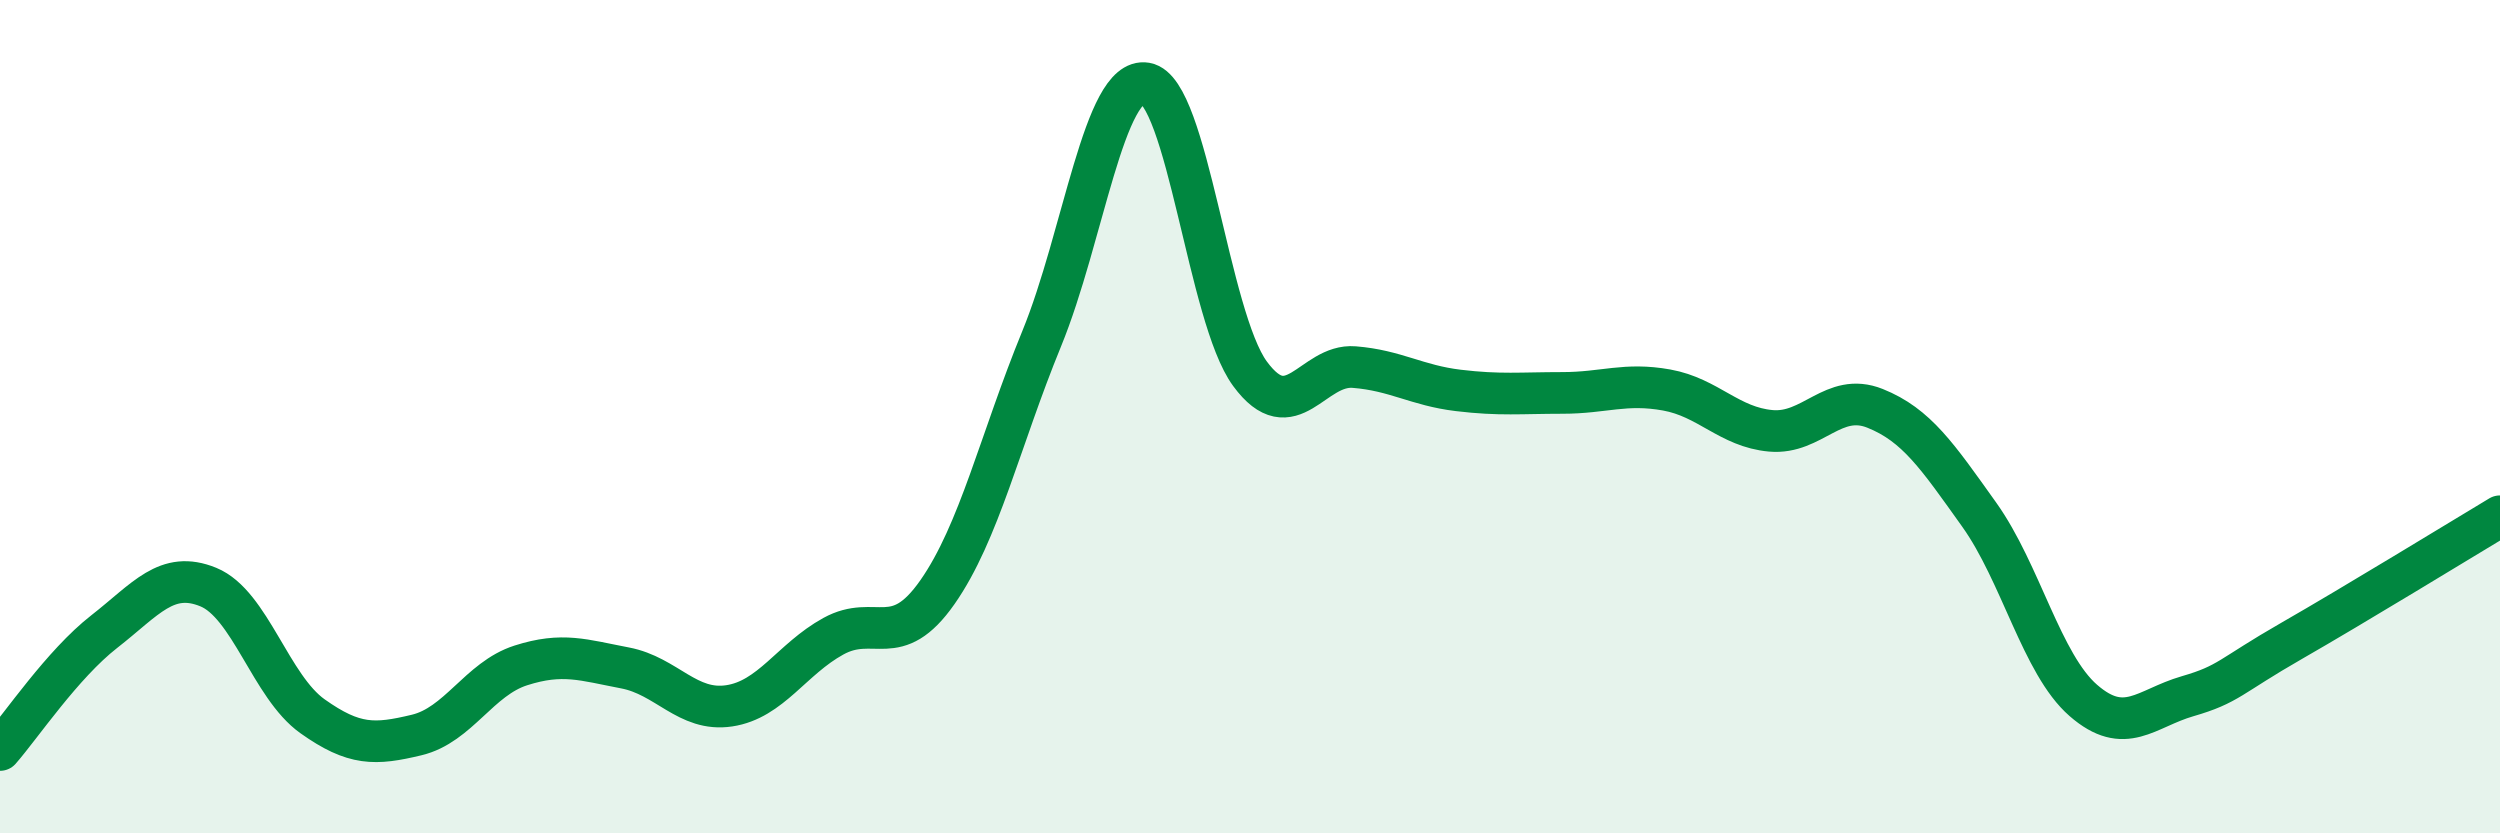
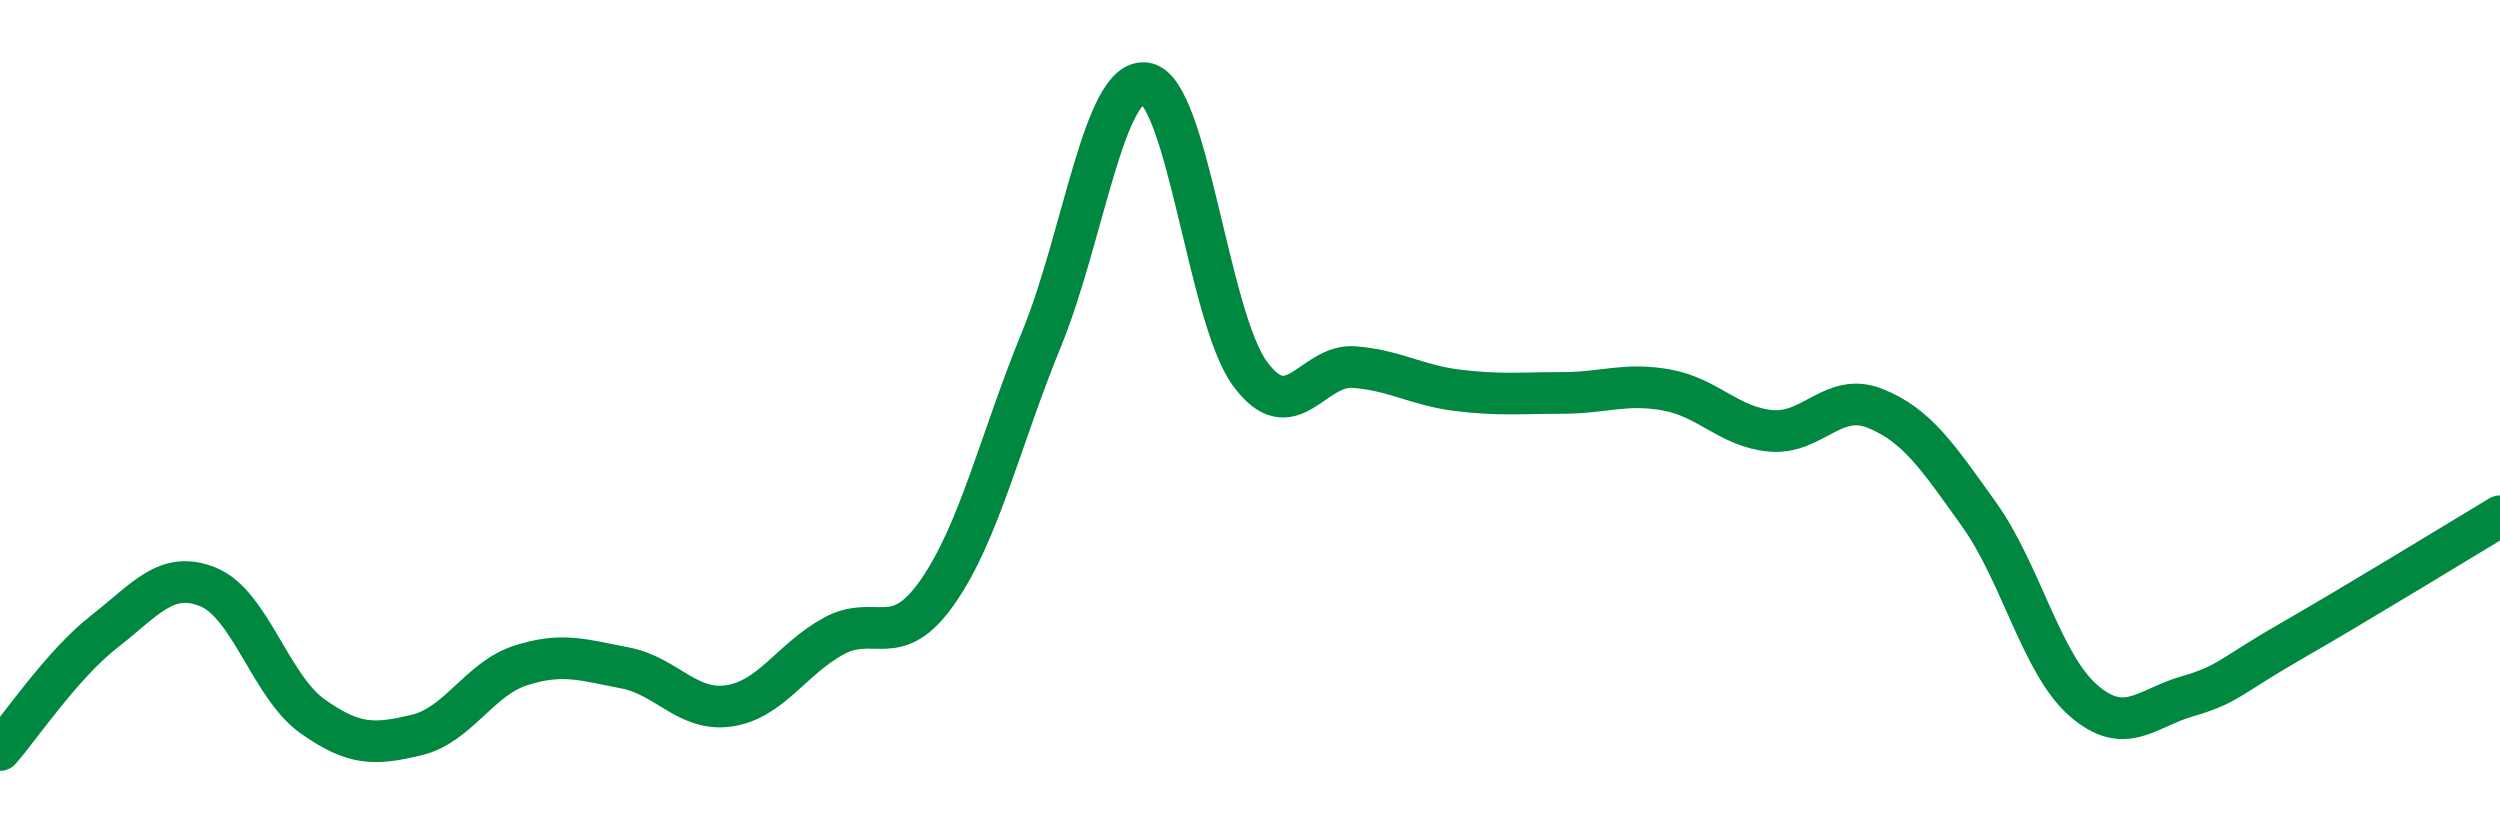
<svg xmlns="http://www.w3.org/2000/svg" width="60" height="20" viewBox="0 0 60 20">
-   <path d="M 0,18 C 0.5,17.43 1.5,15.94 2.5,15.16 C 3.5,14.38 4,13.68 5,14.09 C 6,14.5 6.5,16.48 7.5,17.19 C 8.5,17.9 9,17.88 10,17.64 C 11,17.4 11.5,16.29 12.5,15.97 C 13.5,15.65 14,15.84 15,16.03 C 16,16.22 16.5,17.09 17.5,16.94 C 18.5,16.79 19,15.82 20,15.27 C 21,14.72 21.5,15.64 22.5,14.21 C 23.5,12.78 24,10.57 25,8.13 C 26,5.69 26.5,1.83 27.5,2 C 28.5,2.17 29,7.61 30,8.97 C 31,10.33 31.5,8.73 32.5,8.81 C 33.5,8.89 34,9.25 35,9.37 C 36,9.49 36.5,9.43 37.5,9.43 C 38.5,9.43 39,9.18 40,9.36 C 41,9.54 41.5,10.25 42.5,10.34 C 43.5,10.43 44,9.4 45,9.8 C 46,10.2 46.5,10.95 47.5,12.35 C 48.5,13.75 49,15.94 50,16.81 C 51,17.68 51.5,17 52.5,16.71 C 53.5,16.42 53.5,16.24 55,15.38 C 56.5,14.52 59,12.99 60,12.39L60 20L0 20Z" fill="#008740" opacity="0.1" stroke-linecap="round" stroke-linejoin="round" />
  <path d="M 0,18 C 0.5,17.43 1.5,15.94 2.5,15.16 C 3.5,14.38 4,13.68 5,14.09 C 6,14.5 6.5,16.48 7.5,17.19 C 8.5,17.9 9,17.88 10,17.64 C 11,17.4 11.5,16.29 12.5,15.97 C 13.5,15.65 14,15.84 15,16.03 C 16,16.22 16.5,17.09 17.5,16.94 C 18.5,16.79 19,15.82 20,15.27 C 21,14.72 21.5,15.64 22.5,14.21 C 23.5,12.78 24,10.57 25,8.13 C 26,5.69 26.5,1.83 27.5,2 C 28.5,2.17 29,7.61 30,8.97 C 31,10.33 31.5,8.73 32.5,8.81 C 33.5,8.89 34,9.25 35,9.37 C 36,9.49 36.5,9.43 37.5,9.43 C 38.5,9.43 39,9.18 40,9.36 C 41,9.54 41.5,10.25 42.5,10.34 C 43.5,10.43 44,9.4 45,9.8 C 46,10.2 46.5,10.95 47.5,12.35 C 48.5,13.75 49,15.94 50,16.81 C 51,17.68 51.5,17 52.5,16.71 C 53.5,16.42 53.5,16.24 55,15.38 C 56.5,14.52 59,12.99 60,12.39" stroke="#008740" stroke-width="1" fill="none" stroke-linecap="round" stroke-linejoin="round" />
</svg>